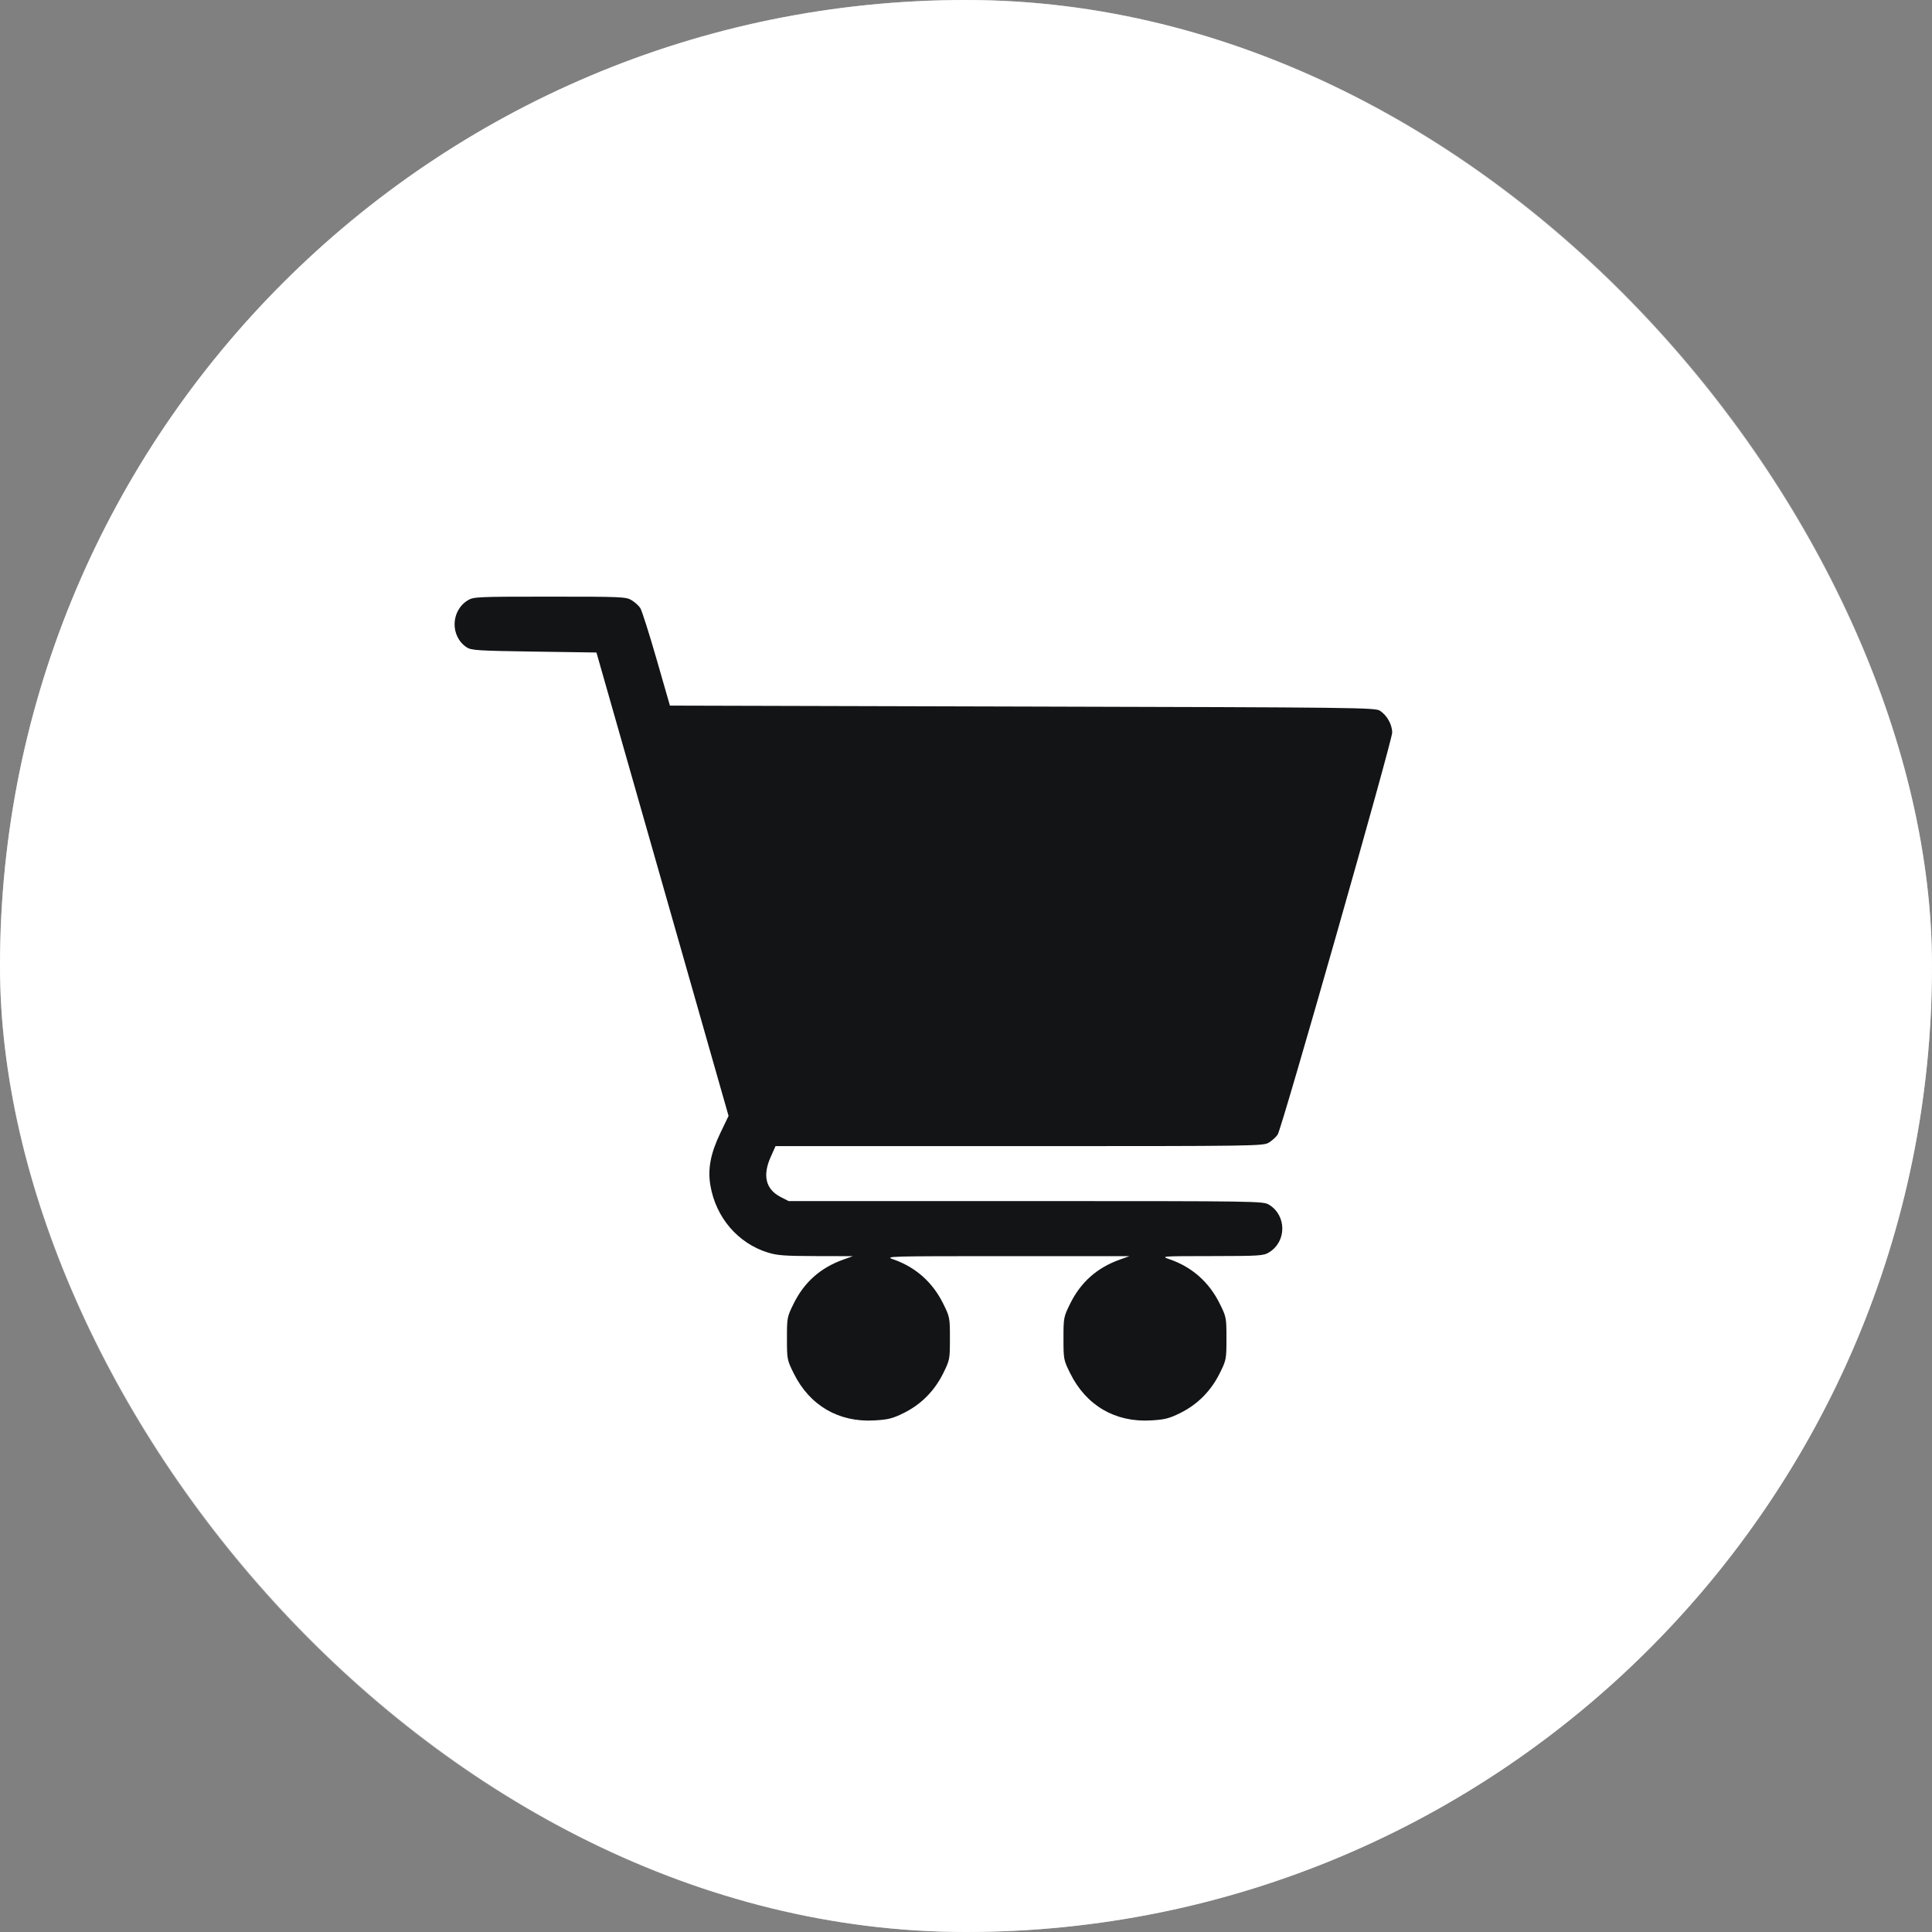
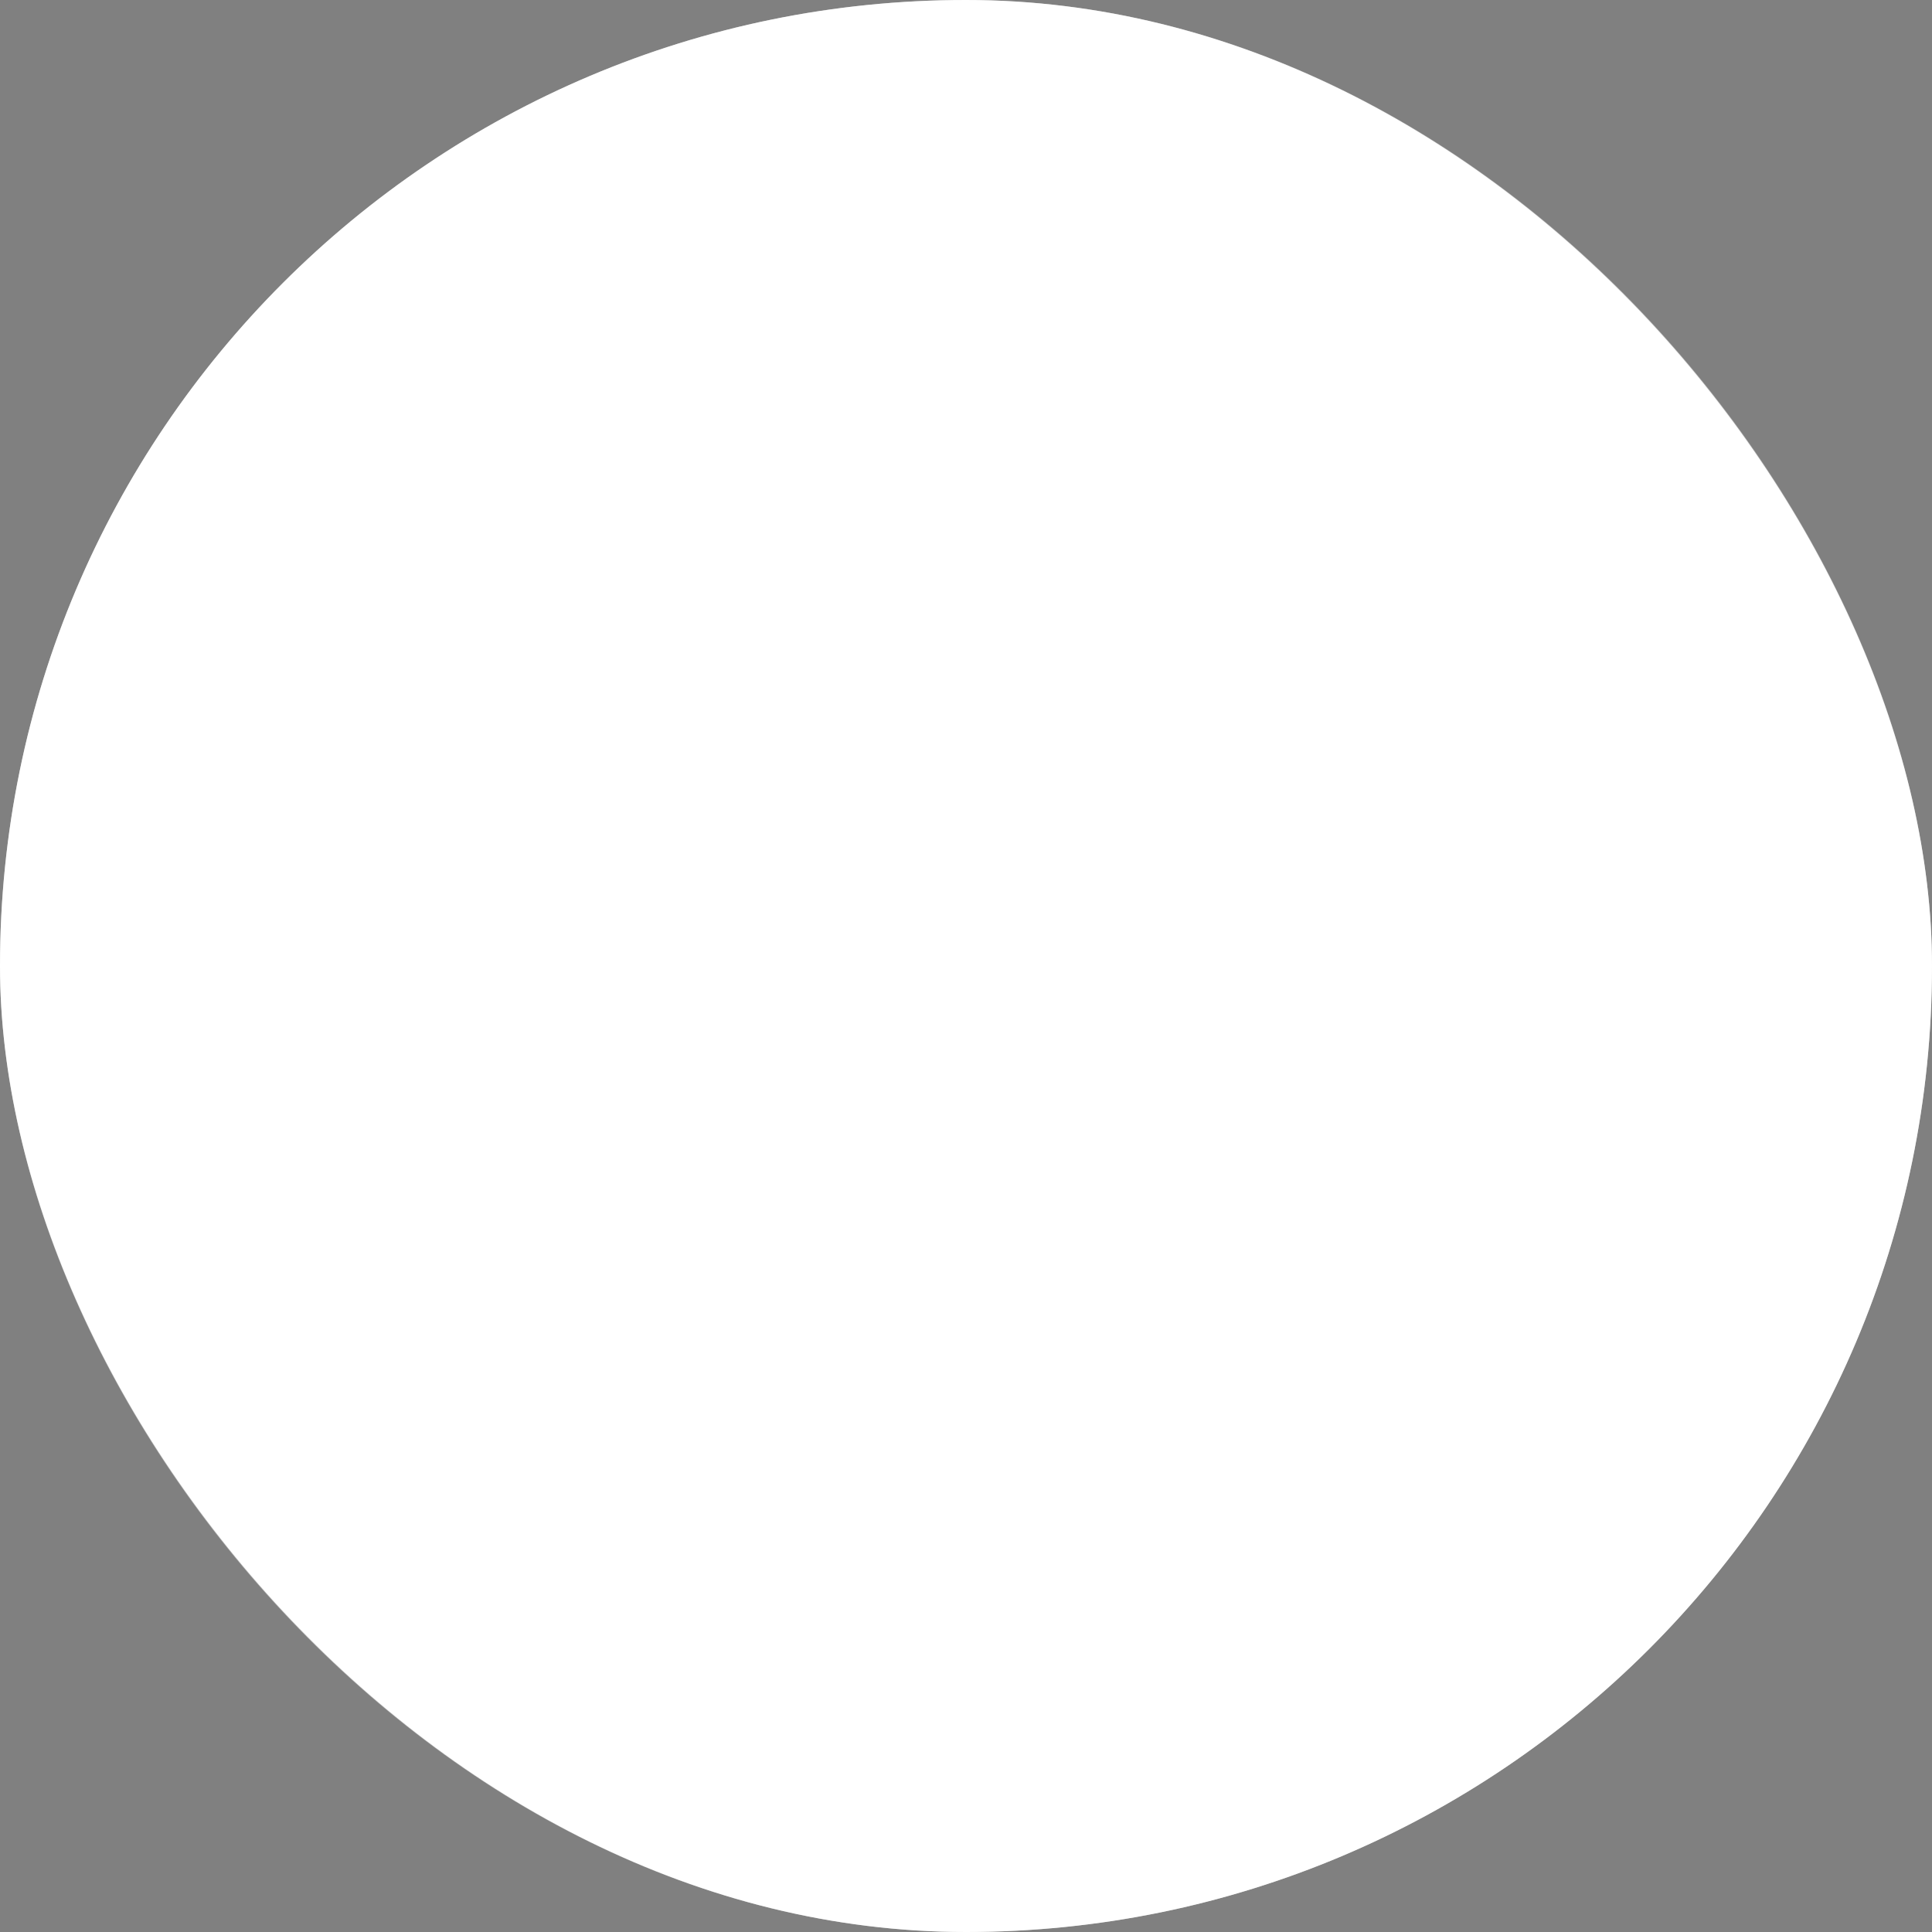
<svg xmlns="http://www.w3.org/2000/svg" width="68" height="68" viewBox="0 0 68 68" fill="none">
  <rect x="0" y="0" width="68" height="68" fill="#808080" stroke="none" />
  <rect width="68" height="68" rx="34" fill="white" />
  <rect x="0.709" y="0.709" width="66.581" height="66.581" rx="33.291" stroke="white" stroke-opacity="0.5" stroke-width="1.419" />
-   <path fill-rule="evenodd" clip-rule="evenodd" d="M16.466 21.128C15.862 21.497 15.841 22.4 16.428 22.785C16.588 22.89 16.827 22.905 18.799 22.934L20.993 22.966L23.318 31.121L25.643 39.276L25.361 39.863C25.008 40.597 24.904 41.142 25.004 41.727C25.197 42.854 25.972 43.758 27.027 44.086C27.356 44.188 27.629 44.208 28.719 44.21L30.018 44.213L29.674 44.336C28.876 44.623 28.306 45.13 27.935 45.881C27.703 46.351 27.698 46.377 27.698 47.109C27.698 47.842 27.703 47.867 27.936 48.337C28.495 49.468 29.518 50.066 30.771 49.994C31.264 49.966 31.415 49.928 31.811 49.732C32.418 49.432 32.889 48.957 33.197 48.337C33.429 47.867 33.434 47.842 33.434 47.109C33.434 46.376 33.429 46.351 33.196 45.881C32.822 45.127 32.222 44.595 31.437 44.324C31.124 44.216 31.254 44.212 35.432 44.212L39.751 44.213L39.407 44.336C38.609 44.623 38.039 45.13 37.668 45.881C37.436 46.351 37.431 46.377 37.431 47.109C37.431 47.842 37.435 47.867 37.668 48.337C38.228 49.468 39.25 50.066 40.503 49.994C40.996 49.966 41.148 49.928 41.544 49.732C42.15 49.432 42.622 48.957 42.929 48.337C43.162 47.867 43.167 47.842 43.167 47.109C43.167 46.376 43.162 46.351 42.929 45.881C42.555 45.127 41.955 44.595 41.17 44.324C40.848 44.213 40.856 44.212 42.651 44.21C44.337 44.208 44.47 44.199 44.666 44.079C45.289 43.7 45.289 42.782 44.666 42.403C44.459 42.276 44.325 42.274 36.107 42.274L27.757 42.274L27.474 42.129C26.951 41.861 26.832 41.376 27.127 40.719L27.296 40.34L35.876 40.34C44.267 40.34 44.461 40.337 44.662 40.214C44.775 40.145 44.914 40.018 44.971 39.932C45.118 39.707 49 26.077 49 25.787C49 25.502 48.82 25.18 48.571 25.016C48.402 24.905 47.806 24.898 35.986 24.868L23.579 24.835L23.107 23.194C22.847 22.291 22.59 21.484 22.536 21.401C22.482 21.319 22.345 21.195 22.232 21.126C22.036 21.006 21.889 21 19.351 21C16.795 21 16.667 21.006 16.466 21.128Z" fill="#121416" />
</svg>